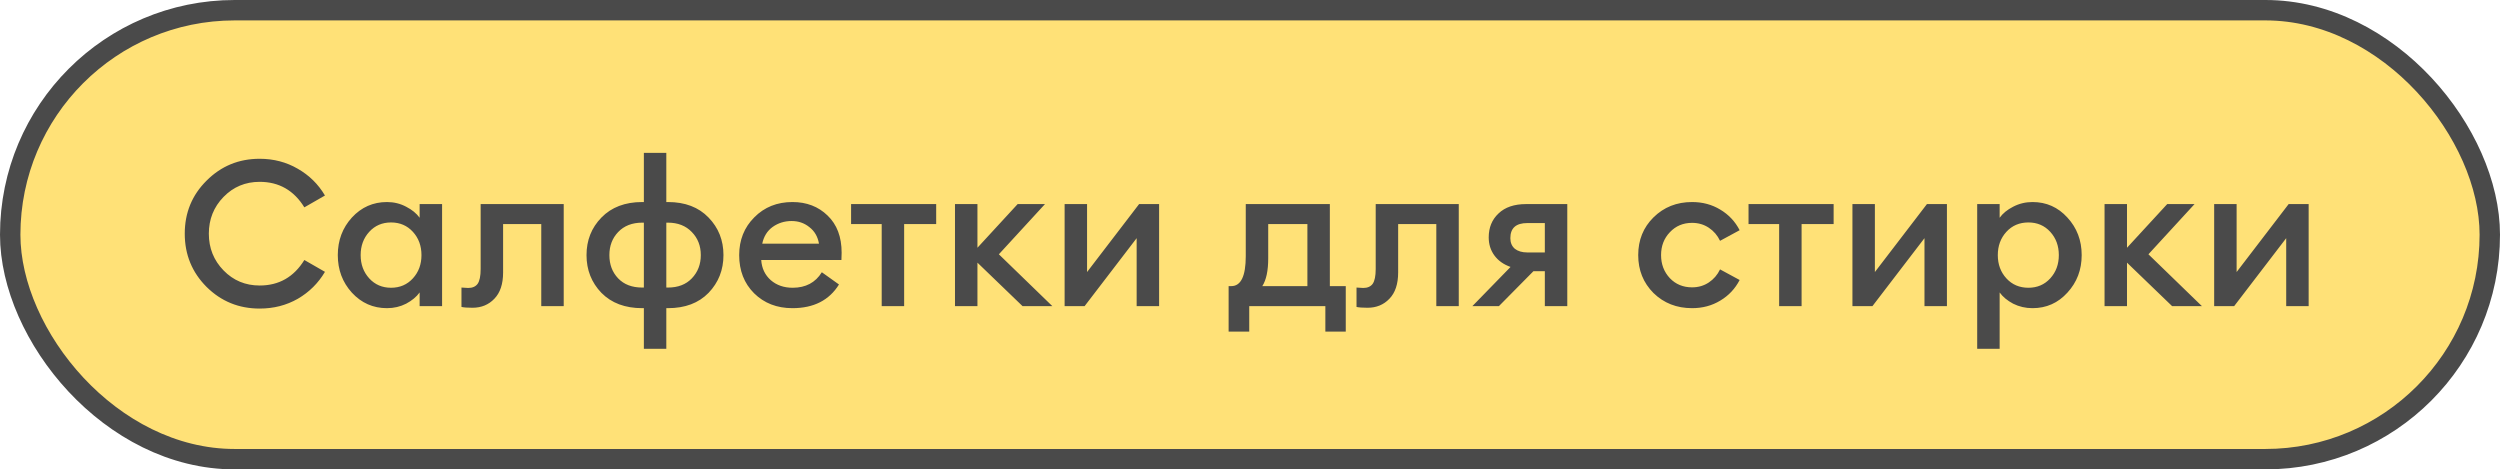
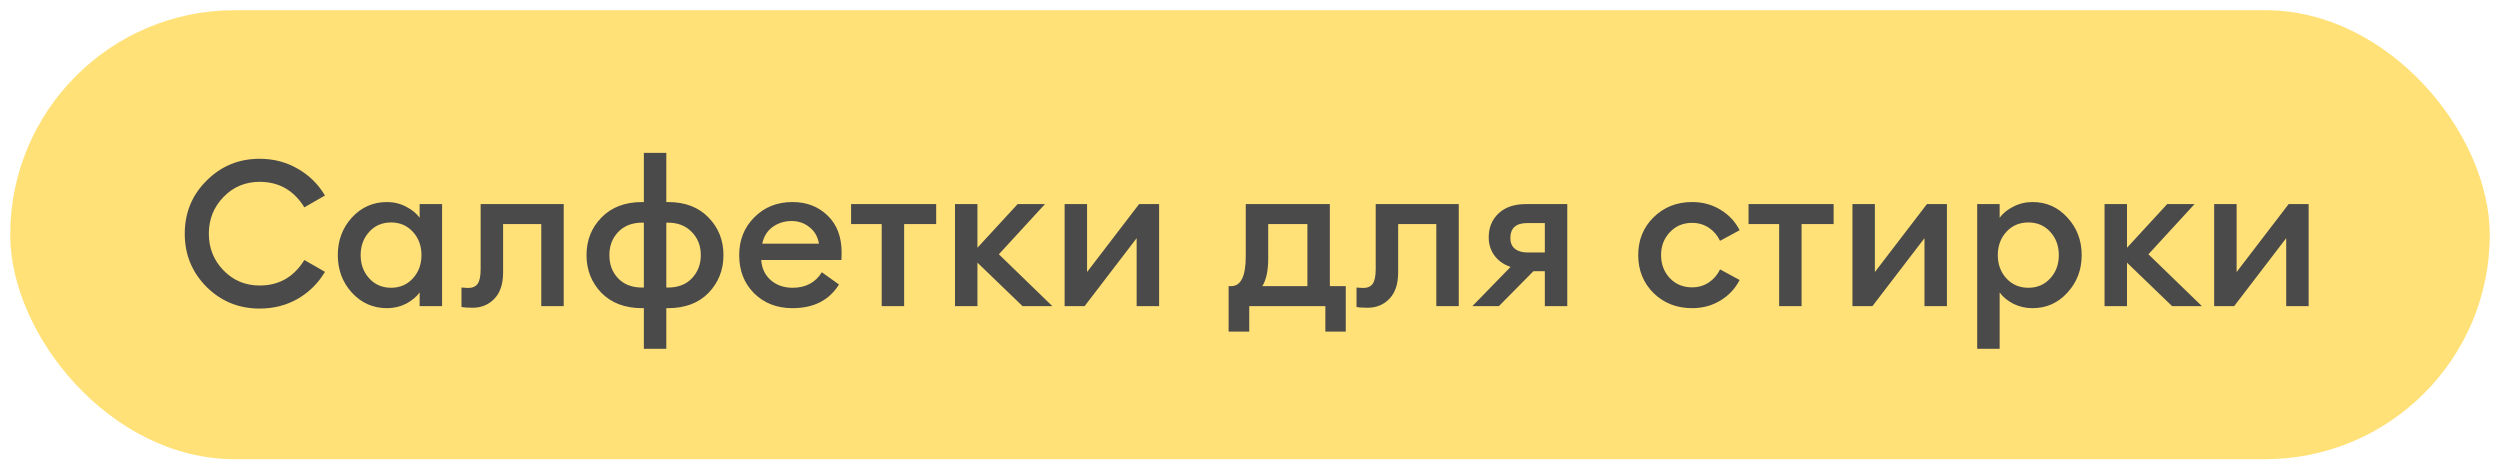
<svg xmlns="http://www.w3.org/2000/svg" width="245" height="46" viewBox="0 0 245 46" fill="none">
  <rect x="1" y="1" width="243" height="44" rx="22" fill="#FFE177" />
  <path d="M25.446 30.24C23.406 30.24 21.672 29.533 20.246 28.12C18.819 26.693 18.106 24.953 18.106 22.9C18.106 20.847 18.819 19.113 20.246 17.7C21.672 16.273 23.406 15.56 25.446 15.56C26.819 15.56 28.066 15.887 29.186 16.54C30.306 17.18 31.192 18.053 31.846 19.16L29.826 20.32C28.799 18.653 27.339 17.82 25.446 17.82C24.046 17.82 22.866 18.313 21.906 19.3C20.946 20.287 20.466 21.487 20.466 22.9C20.466 24.313 20.946 25.513 21.906 26.5C22.866 27.487 24.046 27.98 25.446 27.98C27.339 27.98 28.799 27.147 29.826 25.48L31.846 26.64C31.192 27.747 30.306 28.627 29.186 29.28C28.066 29.92 26.819 30.24 25.446 30.24ZM37.924 30.2C36.564 30.2 35.417 29.693 34.484 28.68C33.564 27.667 33.104 26.44 33.104 25C33.104 23.56 33.564 22.333 34.484 21.32C35.417 20.307 36.564 19.8 37.924 19.8C38.604 19.8 39.23 19.953 39.804 20.26C40.377 20.553 40.817 20.913 41.124 21.34V20H43.324V30H41.124V28.66C40.817 29.087 40.377 29.453 39.804 29.76C39.23 30.053 38.604 30.2 37.924 30.2ZM36.184 27.28C36.744 27.893 37.457 28.2 38.324 28.2C39.19 28.2 39.904 27.893 40.464 27.28C41.024 26.667 41.304 25.907 41.304 25C41.304 24.093 41.024 23.333 40.464 22.72C39.904 22.107 39.19 21.8 38.324 21.8C37.457 21.8 36.744 22.107 36.184 22.72C35.624 23.333 35.344 24.093 35.344 25C35.344 25.907 35.624 26.667 36.184 27.28ZM46.304 30.16C45.811 30.16 45.451 30.133 45.224 30.08V28.18C45.518 28.207 45.738 28.22 45.884 28.22C46.298 28.22 46.604 28.087 46.804 27.82C47.004 27.54 47.104 27.053 47.104 26.36V20H55.244V30H53.044V21.96H49.304V26.7C49.304 27.833 49.018 28.693 48.444 29.28C47.884 29.867 47.171 30.16 46.304 30.16ZM65.299 34.18H63.099V30.2H62.939C61.259 30.2 59.925 29.7 58.939 28.7C57.965 27.687 57.479 26.453 57.479 25C57.479 23.547 57.965 22.32 58.939 21.32C59.925 20.307 61.259 19.8 62.939 19.8H63.099V14.98H65.299V19.8H65.459C67.139 19.8 68.465 20.307 69.439 21.32C70.412 22.32 70.899 23.547 70.899 25C70.899 26.453 70.412 27.687 69.439 28.7C68.465 29.7 67.139 30.2 65.459 30.2H65.299V34.18ZM65.459 21.82H65.299V28.18H65.459C66.445 28.18 67.225 27.88 67.799 27.28C68.385 26.667 68.679 25.907 68.679 25C68.679 24.093 68.385 23.34 67.799 22.74C67.212 22.127 66.432 21.82 65.459 21.82ZM63.099 28.18V21.82H62.939C61.952 21.82 61.165 22.127 60.579 22.74C60.005 23.34 59.719 24.093 59.719 25C59.719 25.92 60.005 26.68 60.579 27.28C61.152 27.88 61.939 28.18 62.939 28.18H63.099ZM77.66 30.2C76.14 30.2 74.887 29.713 73.9 28.74C72.927 27.767 72.44 26.52 72.44 25C72.44 23.52 72.933 22.287 73.92 21.3C74.907 20.3 76.153 19.8 77.66 19.8C79.047 19.8 80.194 20.24 81.1 21.12C82.02 22 82.48 23.213 82.48 24.76C82.48 25.027 82.474 25.267 82.46 25.48H74.6C74.653 26.293 74.967 26.953 75.54 27.46C76.114 27.953 76.827 28.2 77.68 28.2C78.96 28.2 79.913 27.693 80.54 26.68L82.22 27.88C81.26 29.427 79.74 30.2 77.66 30.2ZM74.7 23.88H80.26C80.14 23.187 79.827 22.647 79.32 22.26C78.827 21.86 78.247 21.66 77.58 21.66C76.887 21.66 76.267 21.853 75.72 22.24C75.187 22.627 74.847 23.173 74.7 23.88ZM86.406 30V21.96H83.406V20H91.746V21.96H88.606V30H86.406ZM100.209 30L95.789 25.74V30H93.589V20H95.789V24.28L99.729 20H102.409L97.889 24.92L103.129 30H100.209ZM106.292 30H104.332V20H106.532V26.66L111.632 20H113.592V30H111.392V23.34L106.292 30ZM120.405 28.04H120.665C121.612 28.04 122.085 27.06 122.085 25.1V20H130.325V28.04H131.885V32.5H129.885V30H122.425V32.5H120.405V28.04ZM124.285 21.96V25.32C124.285 26.533 124.092 27.44 123.705 28.04H128.125V21.96H124.285ZM134.019 30.16C133.526 30.16 133.166 30.133 132.939 30.08V28.18C133.232 28.207 133.452 28.22 133.599 28.22C134.012 28.22 134.319 28.087 134.519 27.82C134.719 27.54 134.819 27.053 134.819 26.36V20H142.959V30H140.759V21.96H137.019V26.7C137.019 27.833 136.732 28.693 136.159 29.28C135.599 29.867 134.886 30.16 134.019 30.16ZM144.294 30L148.034 26.16C147.354 25.92 146.827 25.547 146.454 25.04C146.08 24.533 145.894 23.94 145.894 23.26C145.894 22.3 146.214 21.52 146.854 20.92C147.494 20.307 148.394 20 149.554 20H153.594V30H151.394V26.58H150.274L146.894 30H144.294ZM149.674 24.74H151.394V21.86H149.674C148.567 21.86 148.014 22.353 148.014 23.34C148.014 23.78 148.16 24.127 148.454 24.38C148.76 24.62 149.167 24.74 149.674 24.74ZM165.825 30.2C164.318 30.2 163.058 29.707 162.045 28.72C161.045 27.72 160.545 26.48 160.545 25C160.545 23.52 161.045 22.287 162.045 21.3C163.058 20.3 164.318 19.8 165.825 19.8C166.852 19.8 167.772 20.047 168.585 20.54C169.412 21.033 170.045 21.707 170.485 22.56L168.565 23.6C168.312 23.067 167.945 22.64 167.465 22.32C166.985 22 166.438 21.84 165.825 21.84C164.945 21.84 164.218 22.147 163.645 22.76C163.072 23.36 162.785 24.107 162.785 25C162.785 25.893 163.072 26.647 163.645 27.26C164.218 27.86 164.945 28.16 165.825 28.16C166.438 28.16 166.985 28 167.465 27.68C167.945 27.36 168.312 26.933 168.565 26.4L170.485 27.44C170.045 28.293 169.412 28.967 168.585 29.46C167.772 29.953 166.852 30.2 165.825 30.2ZM174.356 30V21.96H171.356V20H179.696V21.96H176.556V30H174.356ZM183.499 30H181.539V20H183.739V26.66L188.839 20H190.799V30H188.599V23.34L183.499 30ZM195.965 34.18H193.765V20H195.965V21.34C196.272 20.913 196.712 20.553 197.285 20.26C197.872 19.953 198.505 19.8 199.185 19.8C200.545 19.8 201.685 20.307 202.605 21.32C203.538 22.333 204.005 23.56 204.005 25C204.005 26.44 203.538 27.667 202.605 28.68C201.685 29.693 200.545 30.2 199.185 30.2C198.505 30.2 197.872 30.053 197.285 29.76C196.712 29.453 196.272 29.087 195.965 28.66V34.18ZM198.785 28.2C199.652 28.2 200.365 27.893 200.925 27.28C201.485 26.667 201.765 25.907 201.765 25C201.765 24.093 201.485 23.333 200.925 22.72C200.365 22.107 199.652 21.8 198.785 21.8C197.905 21.8 197.185 22.107 196.625 22.72C196.065 23.333 195.785 24.093 195.785 25C195.785 25.907 196.065 26.667 196.625 27.28C197.185 27.893 197.905 28.2 198.785 28.2ZM212.866 30L208.446 25.74V30H206.246V20H208.446V24.28L212.386 20H215.066L210.546 24.92L215.786 30H212.866ZM218.948 30H216.988V20H219.188V26.66L224.288 20H226.248V30H224.048V23.34L218.948 30Z" fill="#4A4A4A" />
-   <rect x="1" y="1" width="243" height="44" rx="22" stroke="#4A4A4A" stroke-width="2" />
</svg>